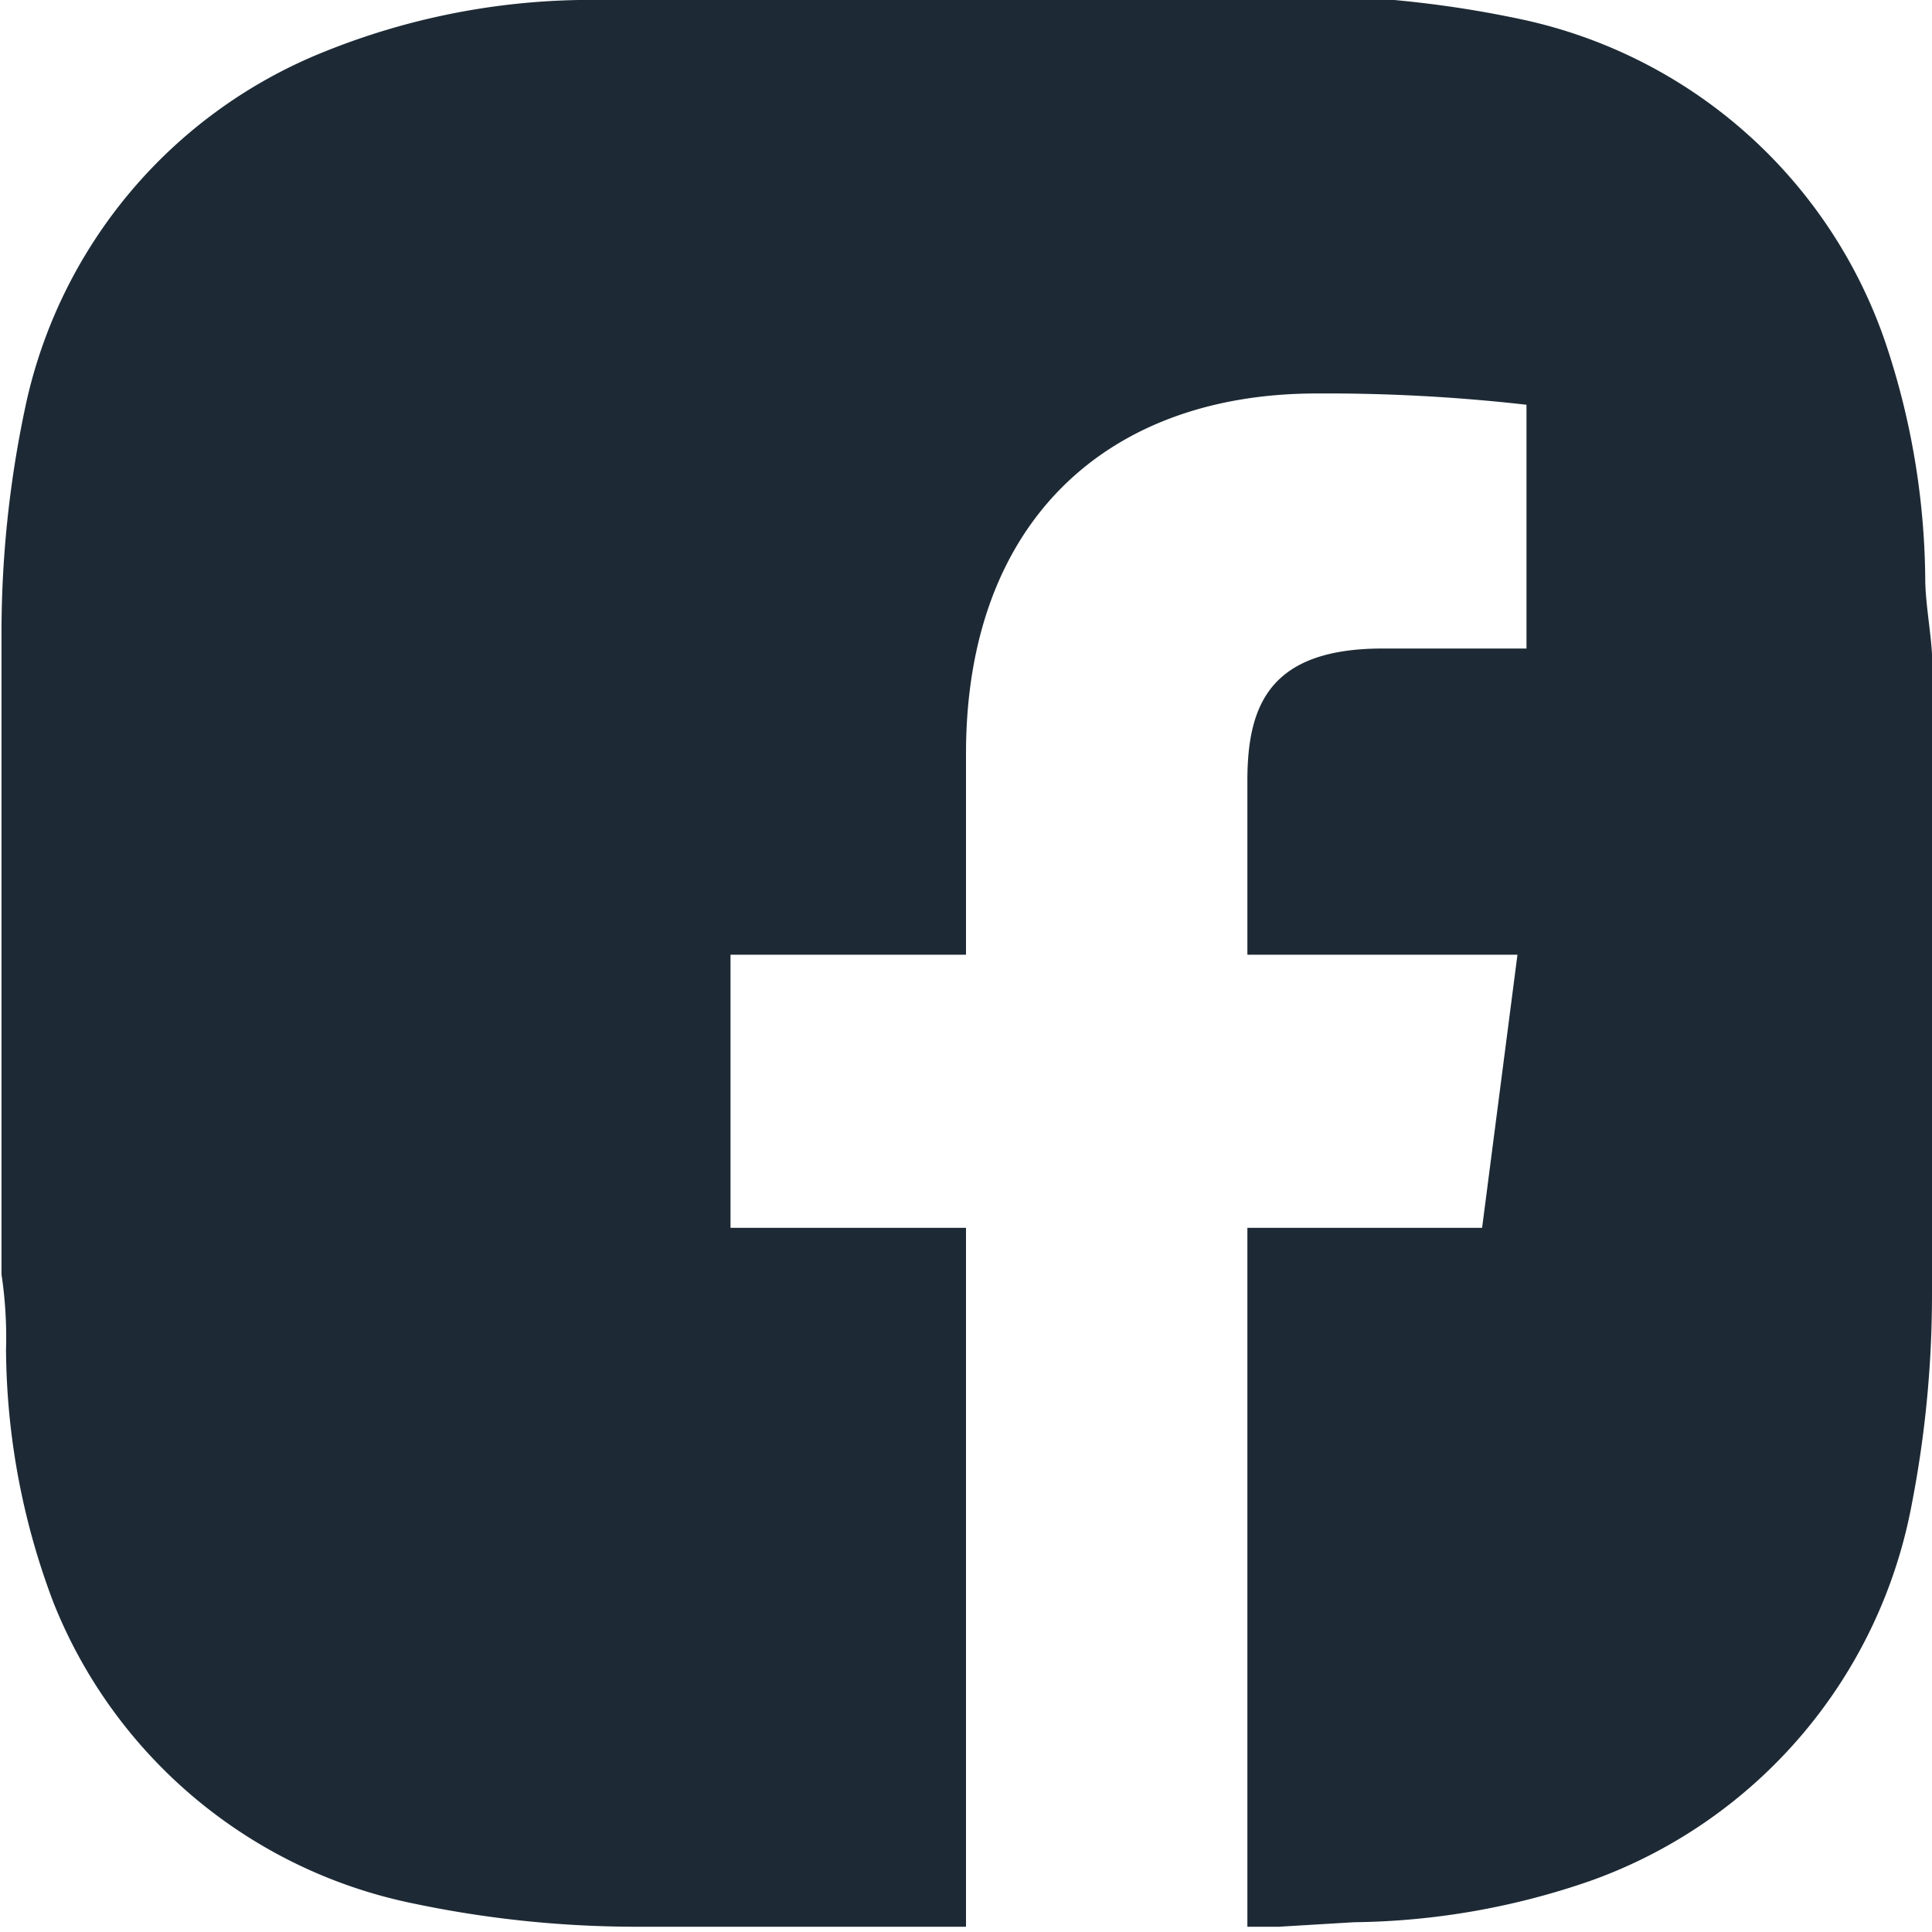
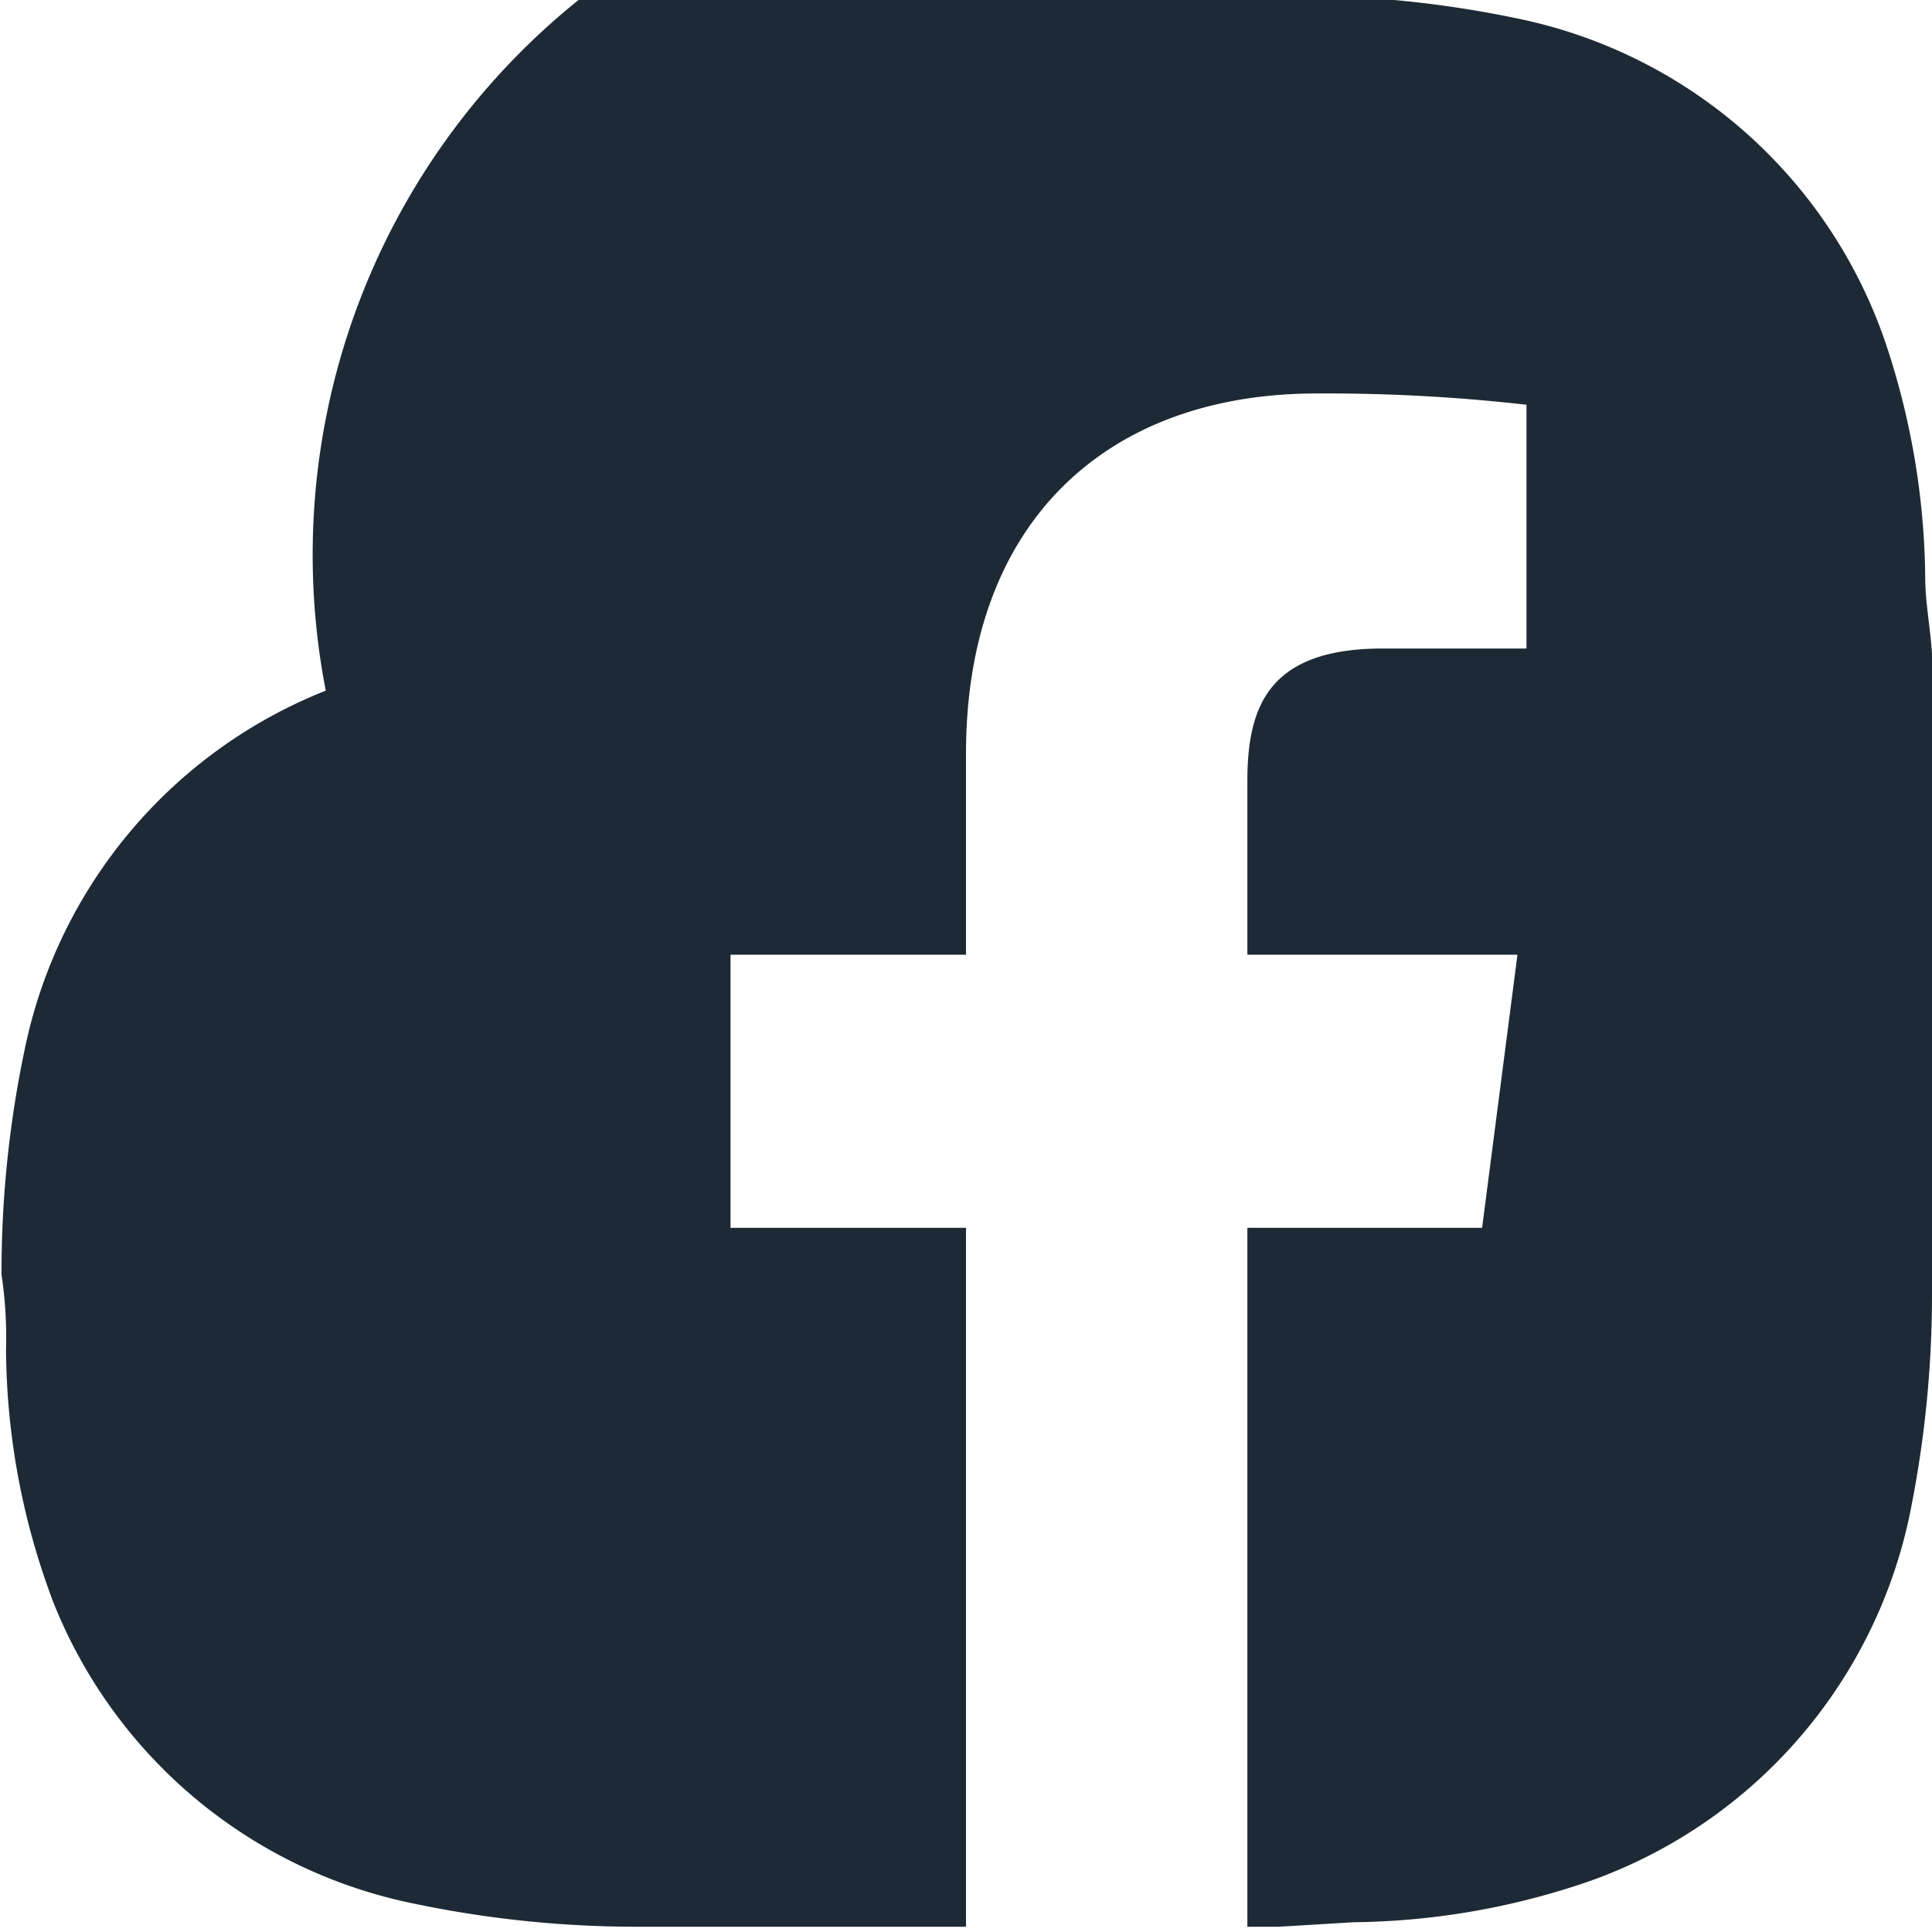
<svg xmlns="http://www.w3.org/2000/svg" id="Calque_1" data-name="Calque 1" viewBox="0 0 25.68 25.68">
  <defs>
    <style>.cls-1{fill:#1d2a35;}</style>
  </defs>
  <title>icone_facebook_fonce</title>
-   <path class="cls-1" d="M25.68,8.69V17.2a14.59,14.59,0,0,1-.27,2.8,6.6,6.6,0,0,1-4.27,5,9.88,9.88,0,0,1-3.14.55l-1,.06h-.42V16.32H19.7l.47-3.63H16.58V10.38c0-1,.29-1.76,1.8-1.76h1.91V5.38a23.5,23.5,0,0,0-2.79-.15c-2.77,0-4.66,1.69-4.66,4.79v2.67H9.71v3.63h3.13v9.29H8.49a14.41,14.41,0,0,1-3-.31,6.56,6.56,0,0,1-4.78-4,9.63,9.63,0,0,1-.63-3.36,5.6,5.6,0,0,0-.06-1V8.44a14.41,14.41,0,0,1,.31-3,6.55,6.55,0,0,1,4-4.76A9.46,9.46,0,0,1,7.69,0l1-.06h8.5a14.41,14.41,0,0,1,3,.31,6.56,6.56,0,0,1,4.87,4.3,10.08,10.08,0,0,1,.53,3.13C25.59,8,25.66,8.36,25.68,8.69Z" />
+   <path class="cls-1" d="M25.68,8.69V17.2a14.59,14.59,0,0,1-.27,2.8,6.6,6.6,0,0,1-4.27,5,9.88,9.88,0,0,1-3.14.55l-1,.06h-.42V16.32H19.7l.47-3.63H16.58V10.38c0-1,.29-1.76,1.8-1.76h1.91V5.38a23.5,23.5,0,0,0-2.79-.15c-2.77,0-4.66,1.69-4.66,4.79v2.67H9.71v3.63h3.13v9.29H8.49a14.41,14.41,0,0,1-3-.31,6.56,6.56,0,0,1-4.78-4,9.63,9.63,0,0,1-.63-3.36,5.6,5.6,0,0,0-.06-1a14.41,14.41,0,0,1,.31-3,6.55,6.55,0,0,1,4-4.76A9.46,9.46,0,0,1,7.69,0l1-.06h8.5a14.41,14.41,0,0,1,3,.31,6.56,6.56,0,0,1,4.87,4.3,10.08,10.08,0,0,1,.53,3.13C25.59,8,25.66,8.36,25.68,8.69Z" />
</svg>